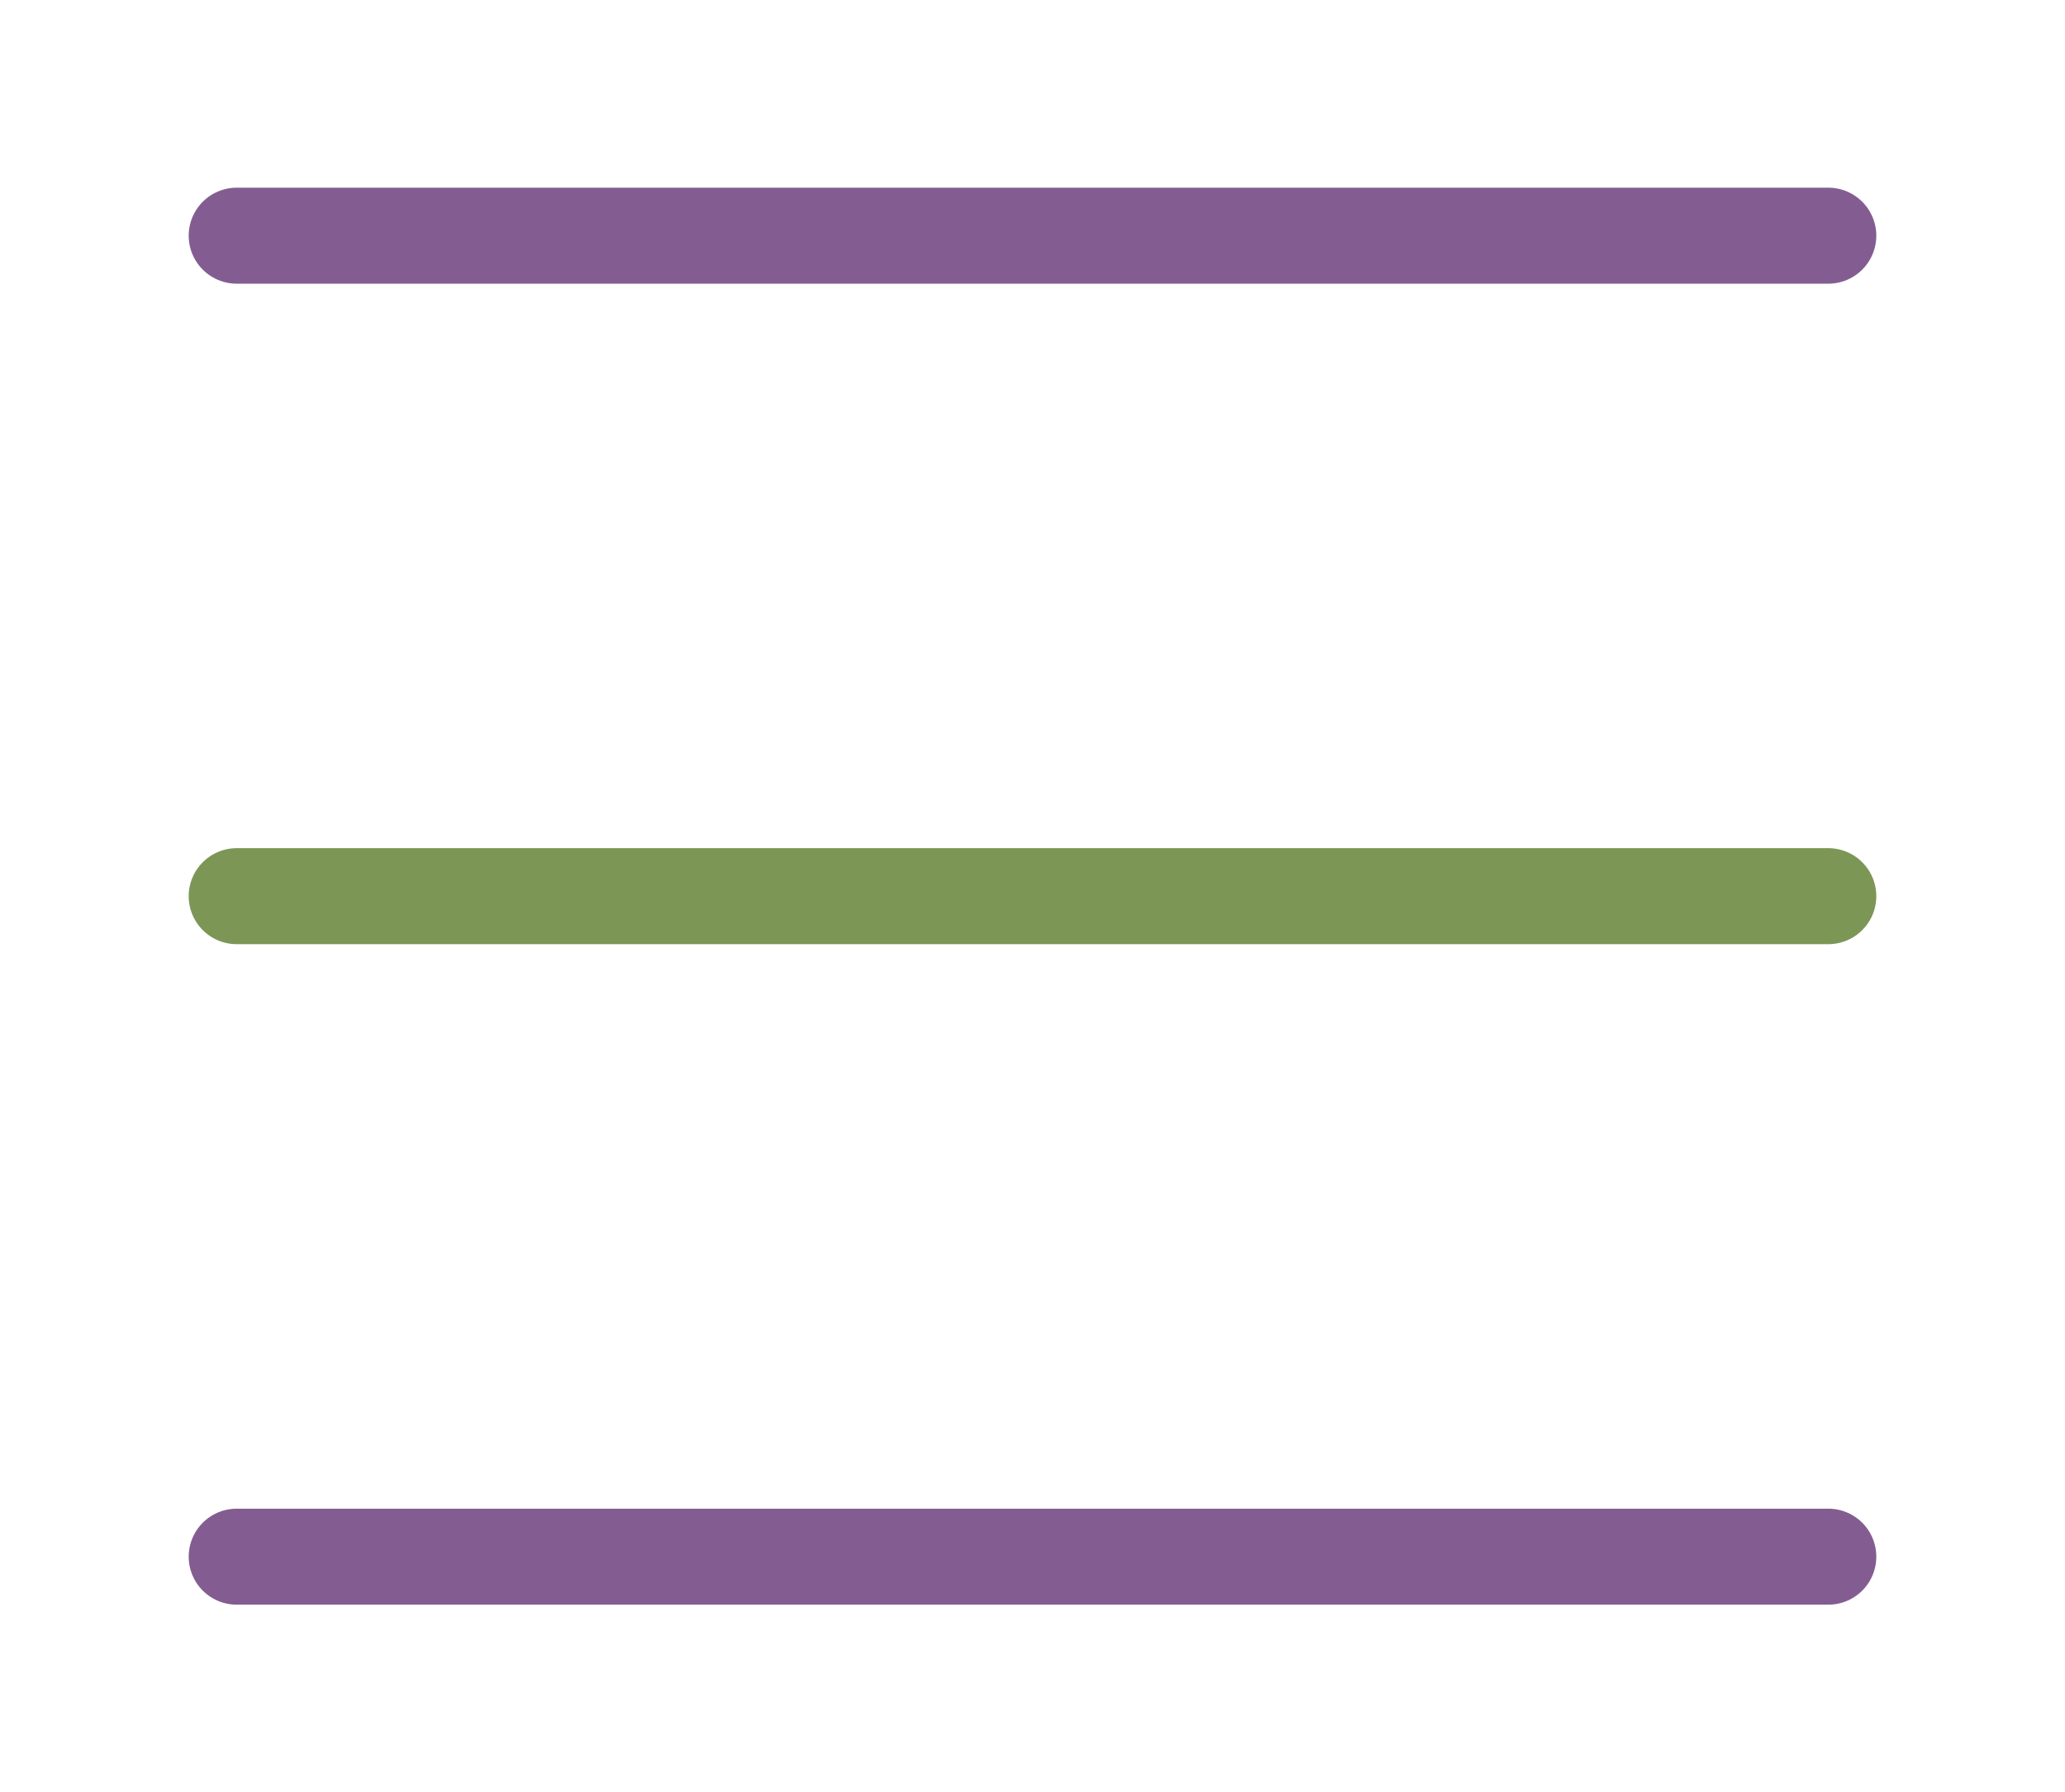
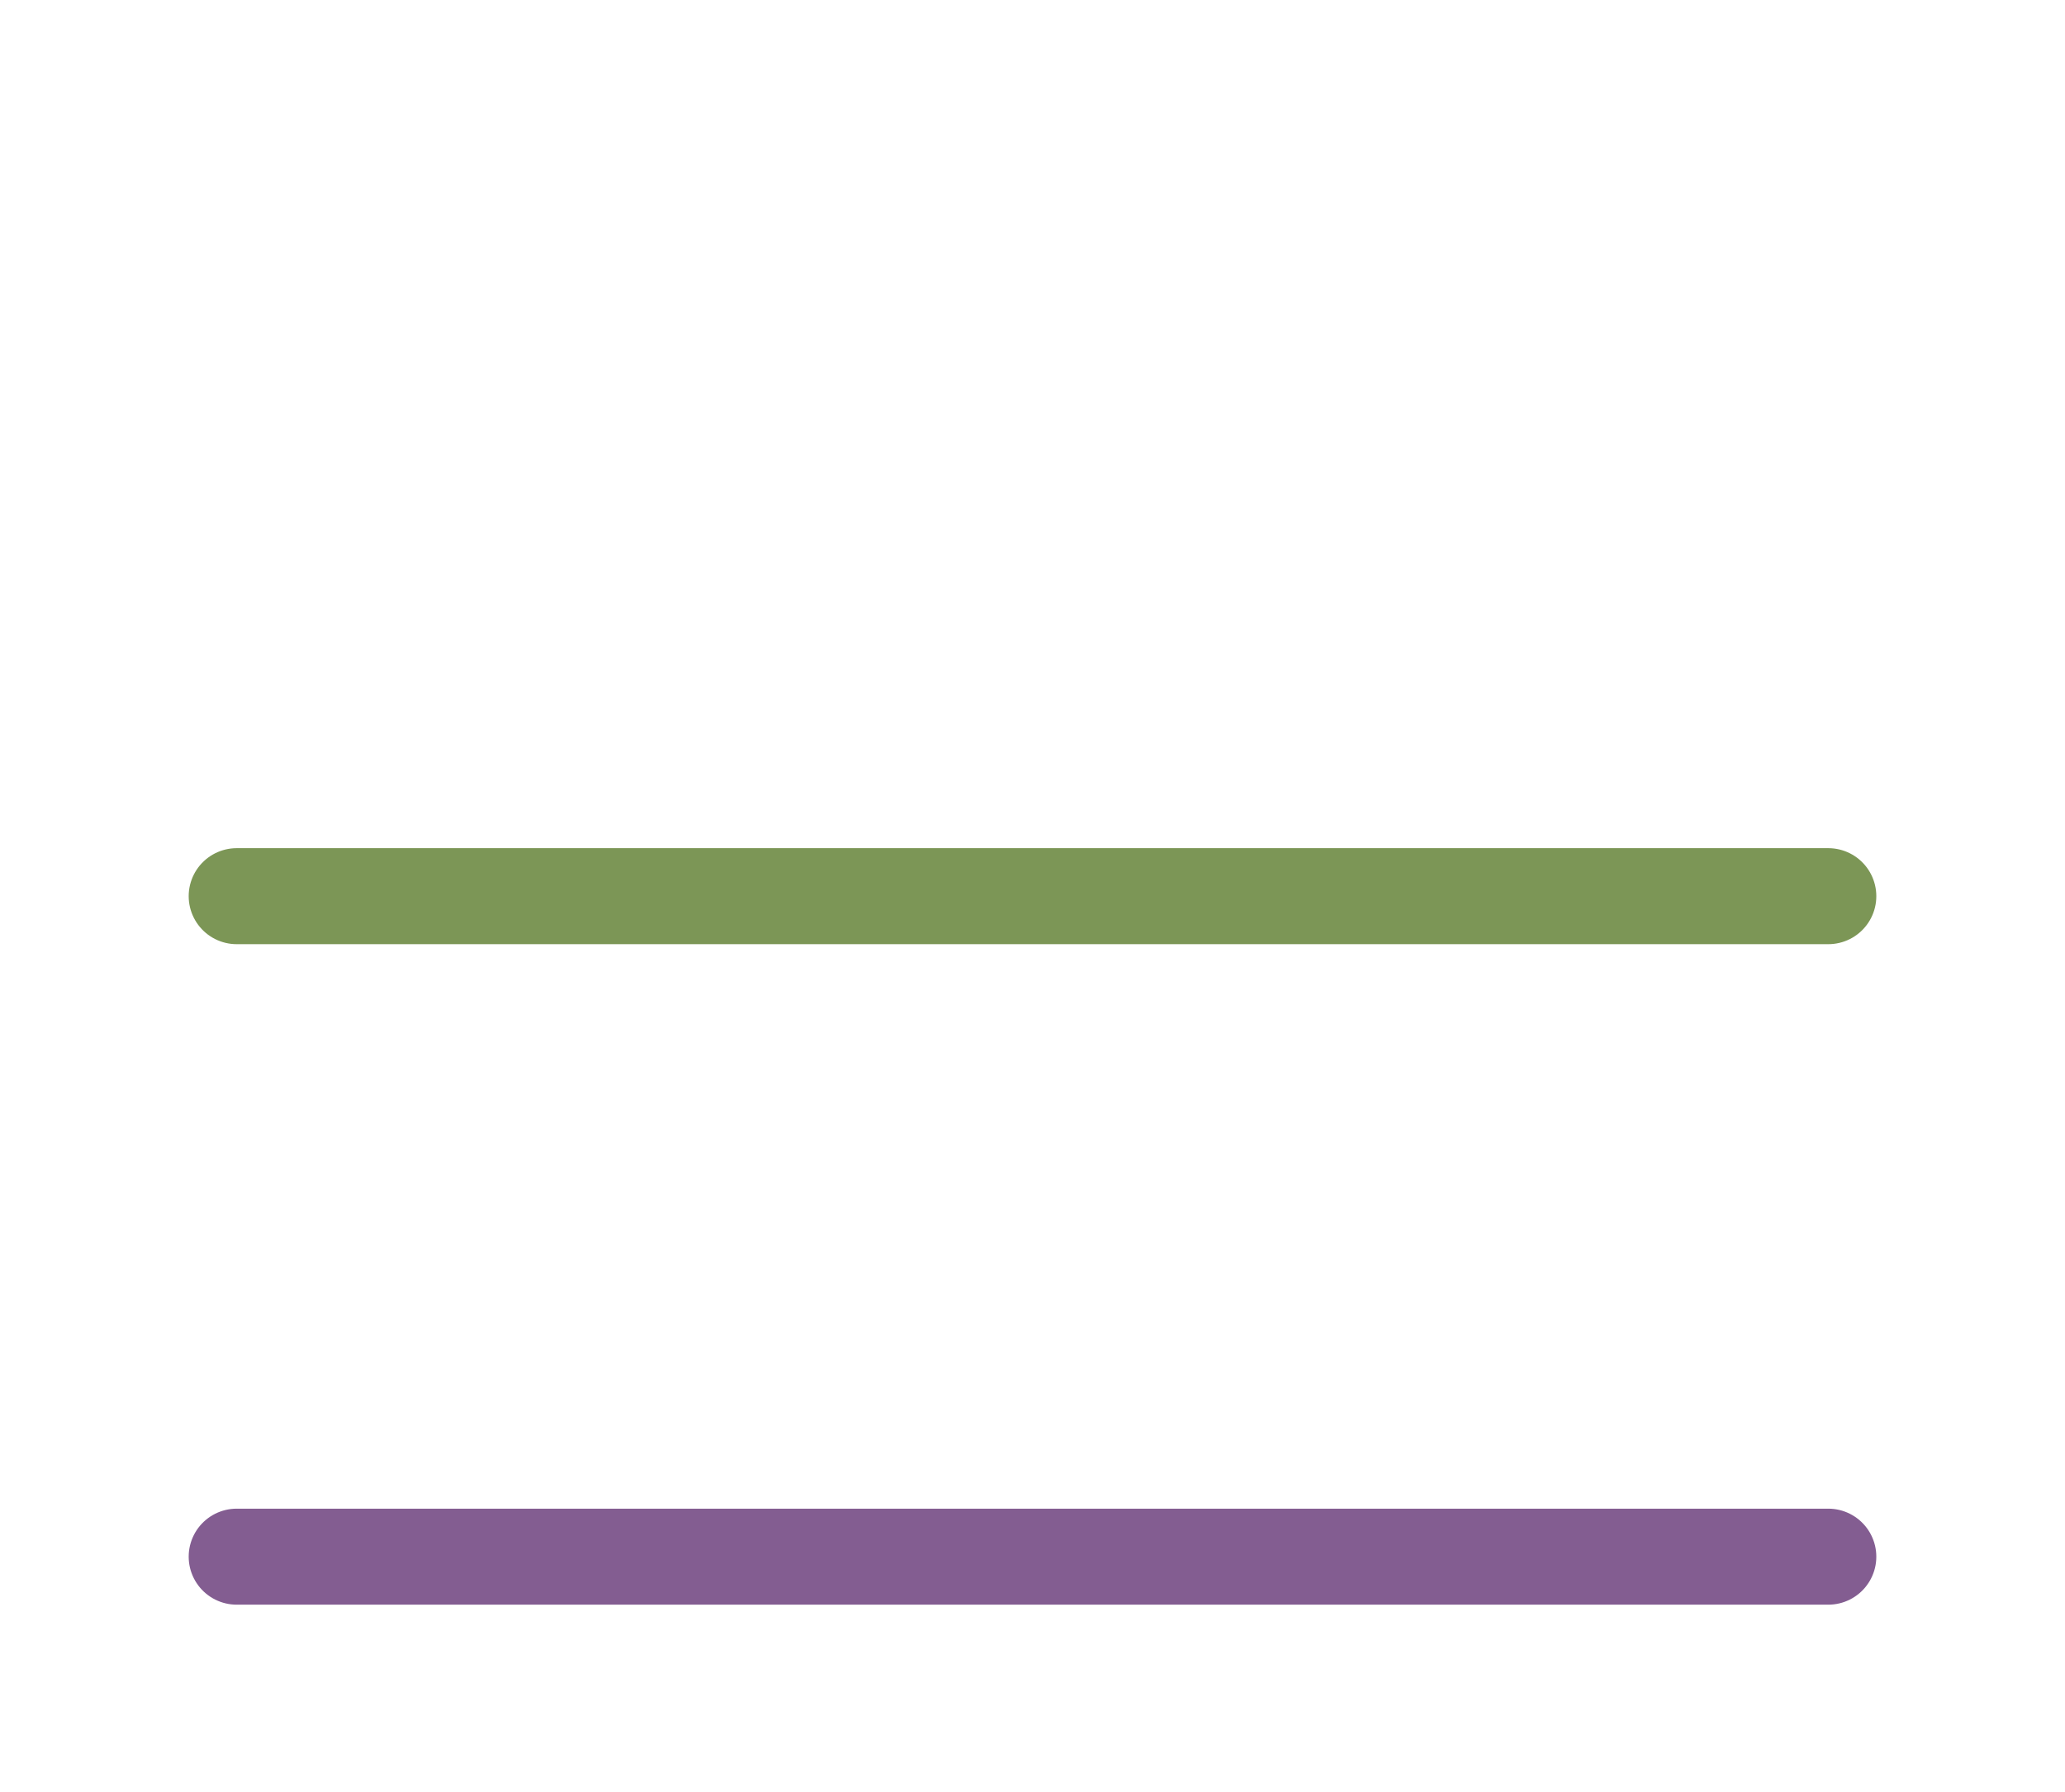
<svg xmlns="http://www.w3.org/2000/svg" id="Layer_1" data-name="Layer 1" viewBox="0 0 43.01 37.34">
  <defs>
    <style>.cls-1,.cls-2{fill:none;stroke-linecap:round;stroke-linejoin:round;stroke-width:2px;}.cls-1{stroke:#835d91;}.cls-2{stroke:#7c9656;}</style>
  </defs>
-   <line class="cls-1" x1="4.93" y1="4.91" x2="38.08" y2="4.91" />
  <line class="cls-2" x1="4.93" y1="18.67" x2="38.08" y2="18.67" />
  <line class="cls-1" x1="4.93" y1="32.43" x2="38.08" y2="32.43" />
</svg>